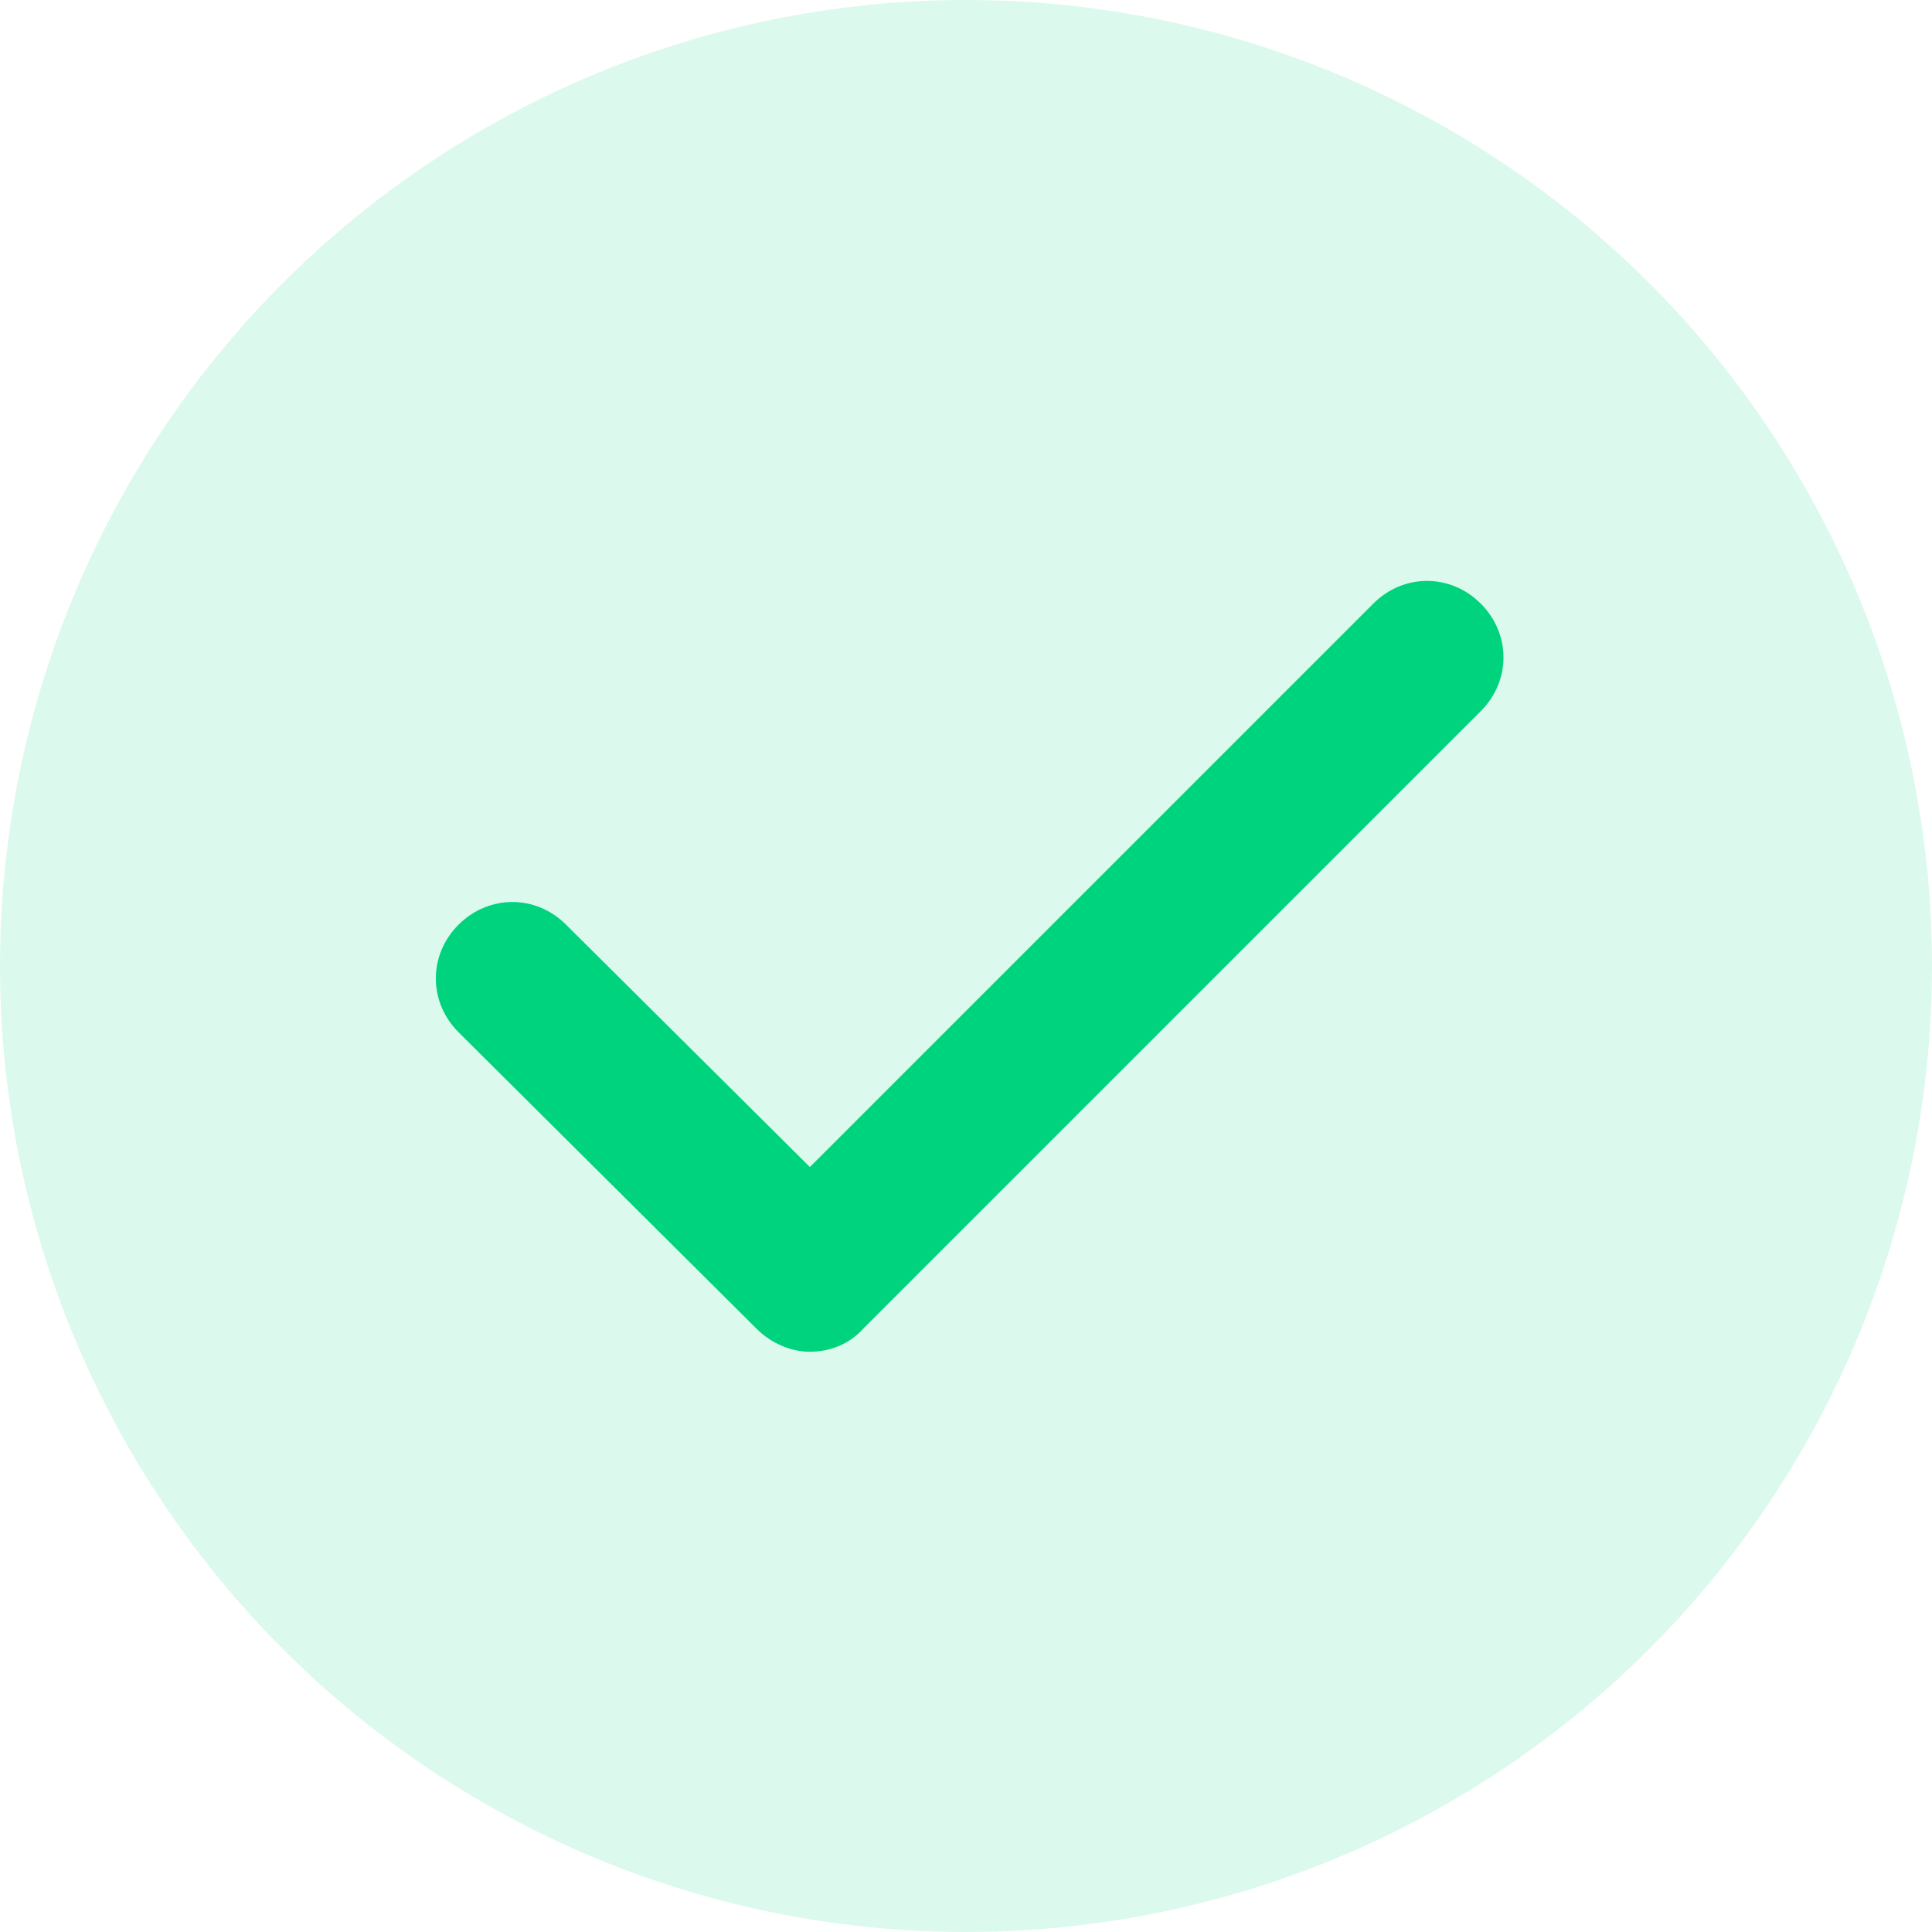
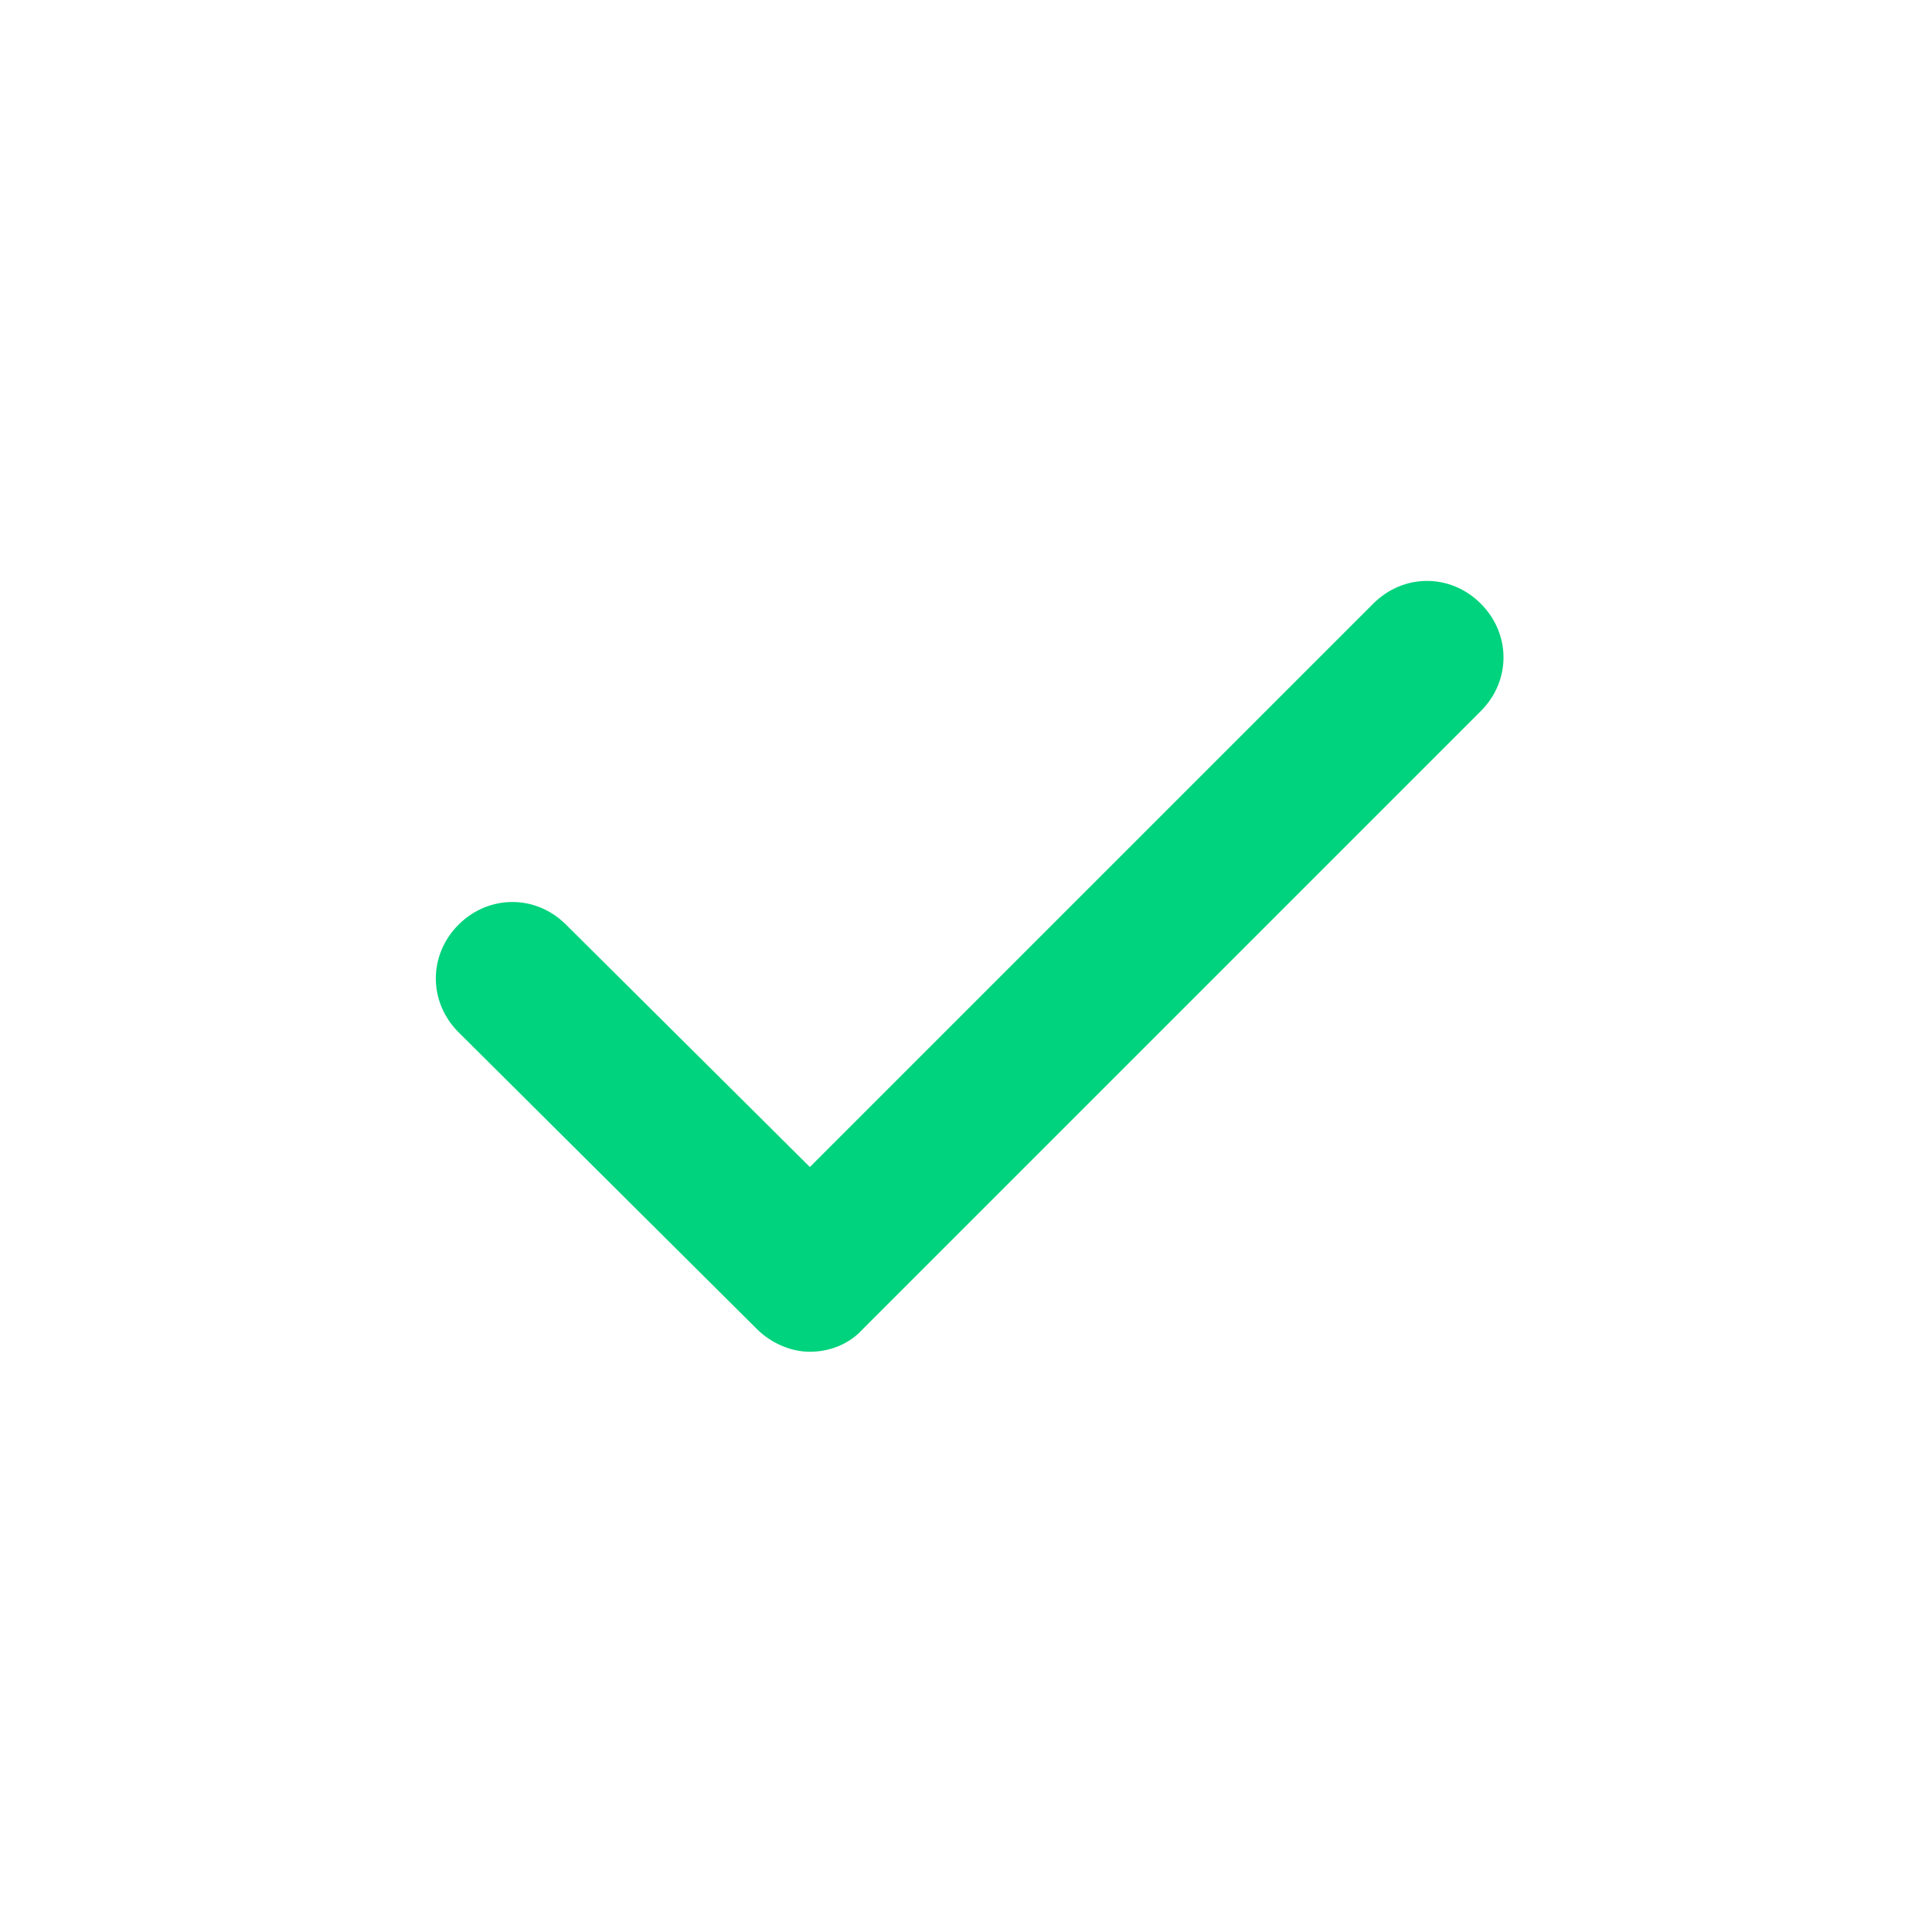
<svg xmlns="http://www.w3.org/2000/svg" width="21" height="21" viewBox="0 0 21 21" fill="none">
-   <circle opacity="0.14" cx="10.5" cy="10.5" r="10.5" fill="#00D37D" />
-   <path d="M8.227 14.446C8.375 14.594 8.589 14.693 8.803 14.693C9.017 14.693 9.231 14.611 9.379 14.446L16.095 7.73C16.425 7.401 16.425 6.891 16.095 6.561C15.766 6.232 15.256 6.232 14.927 6.561L8.803 12.685L6.153 10.051C5.824 9.722 5.314 9.722 4.984 10.051C4.655 10.38 4.655 10.891 4.984 11.22L8.227 14.446Z" fill="#00D37D" />
+   <path d="M8.227 14.446C8.375 14.594 8.589 14.693 8.803 14.693C9.017 14.693 9.231 14.611 9.379 14.446L16.095 7.73C16.425 7.401 16.425 6.891 16.095 6.561C15.766 6.232 15.256 6.232 14.927 6.561L8.803 12.685L6.153 10.051C5.824 9.722 5.314 9.722 4.984 10.051C4.655 10.38 4.655 10.891 4.984 11.22Z" fill="#00D37D" />
</svg>